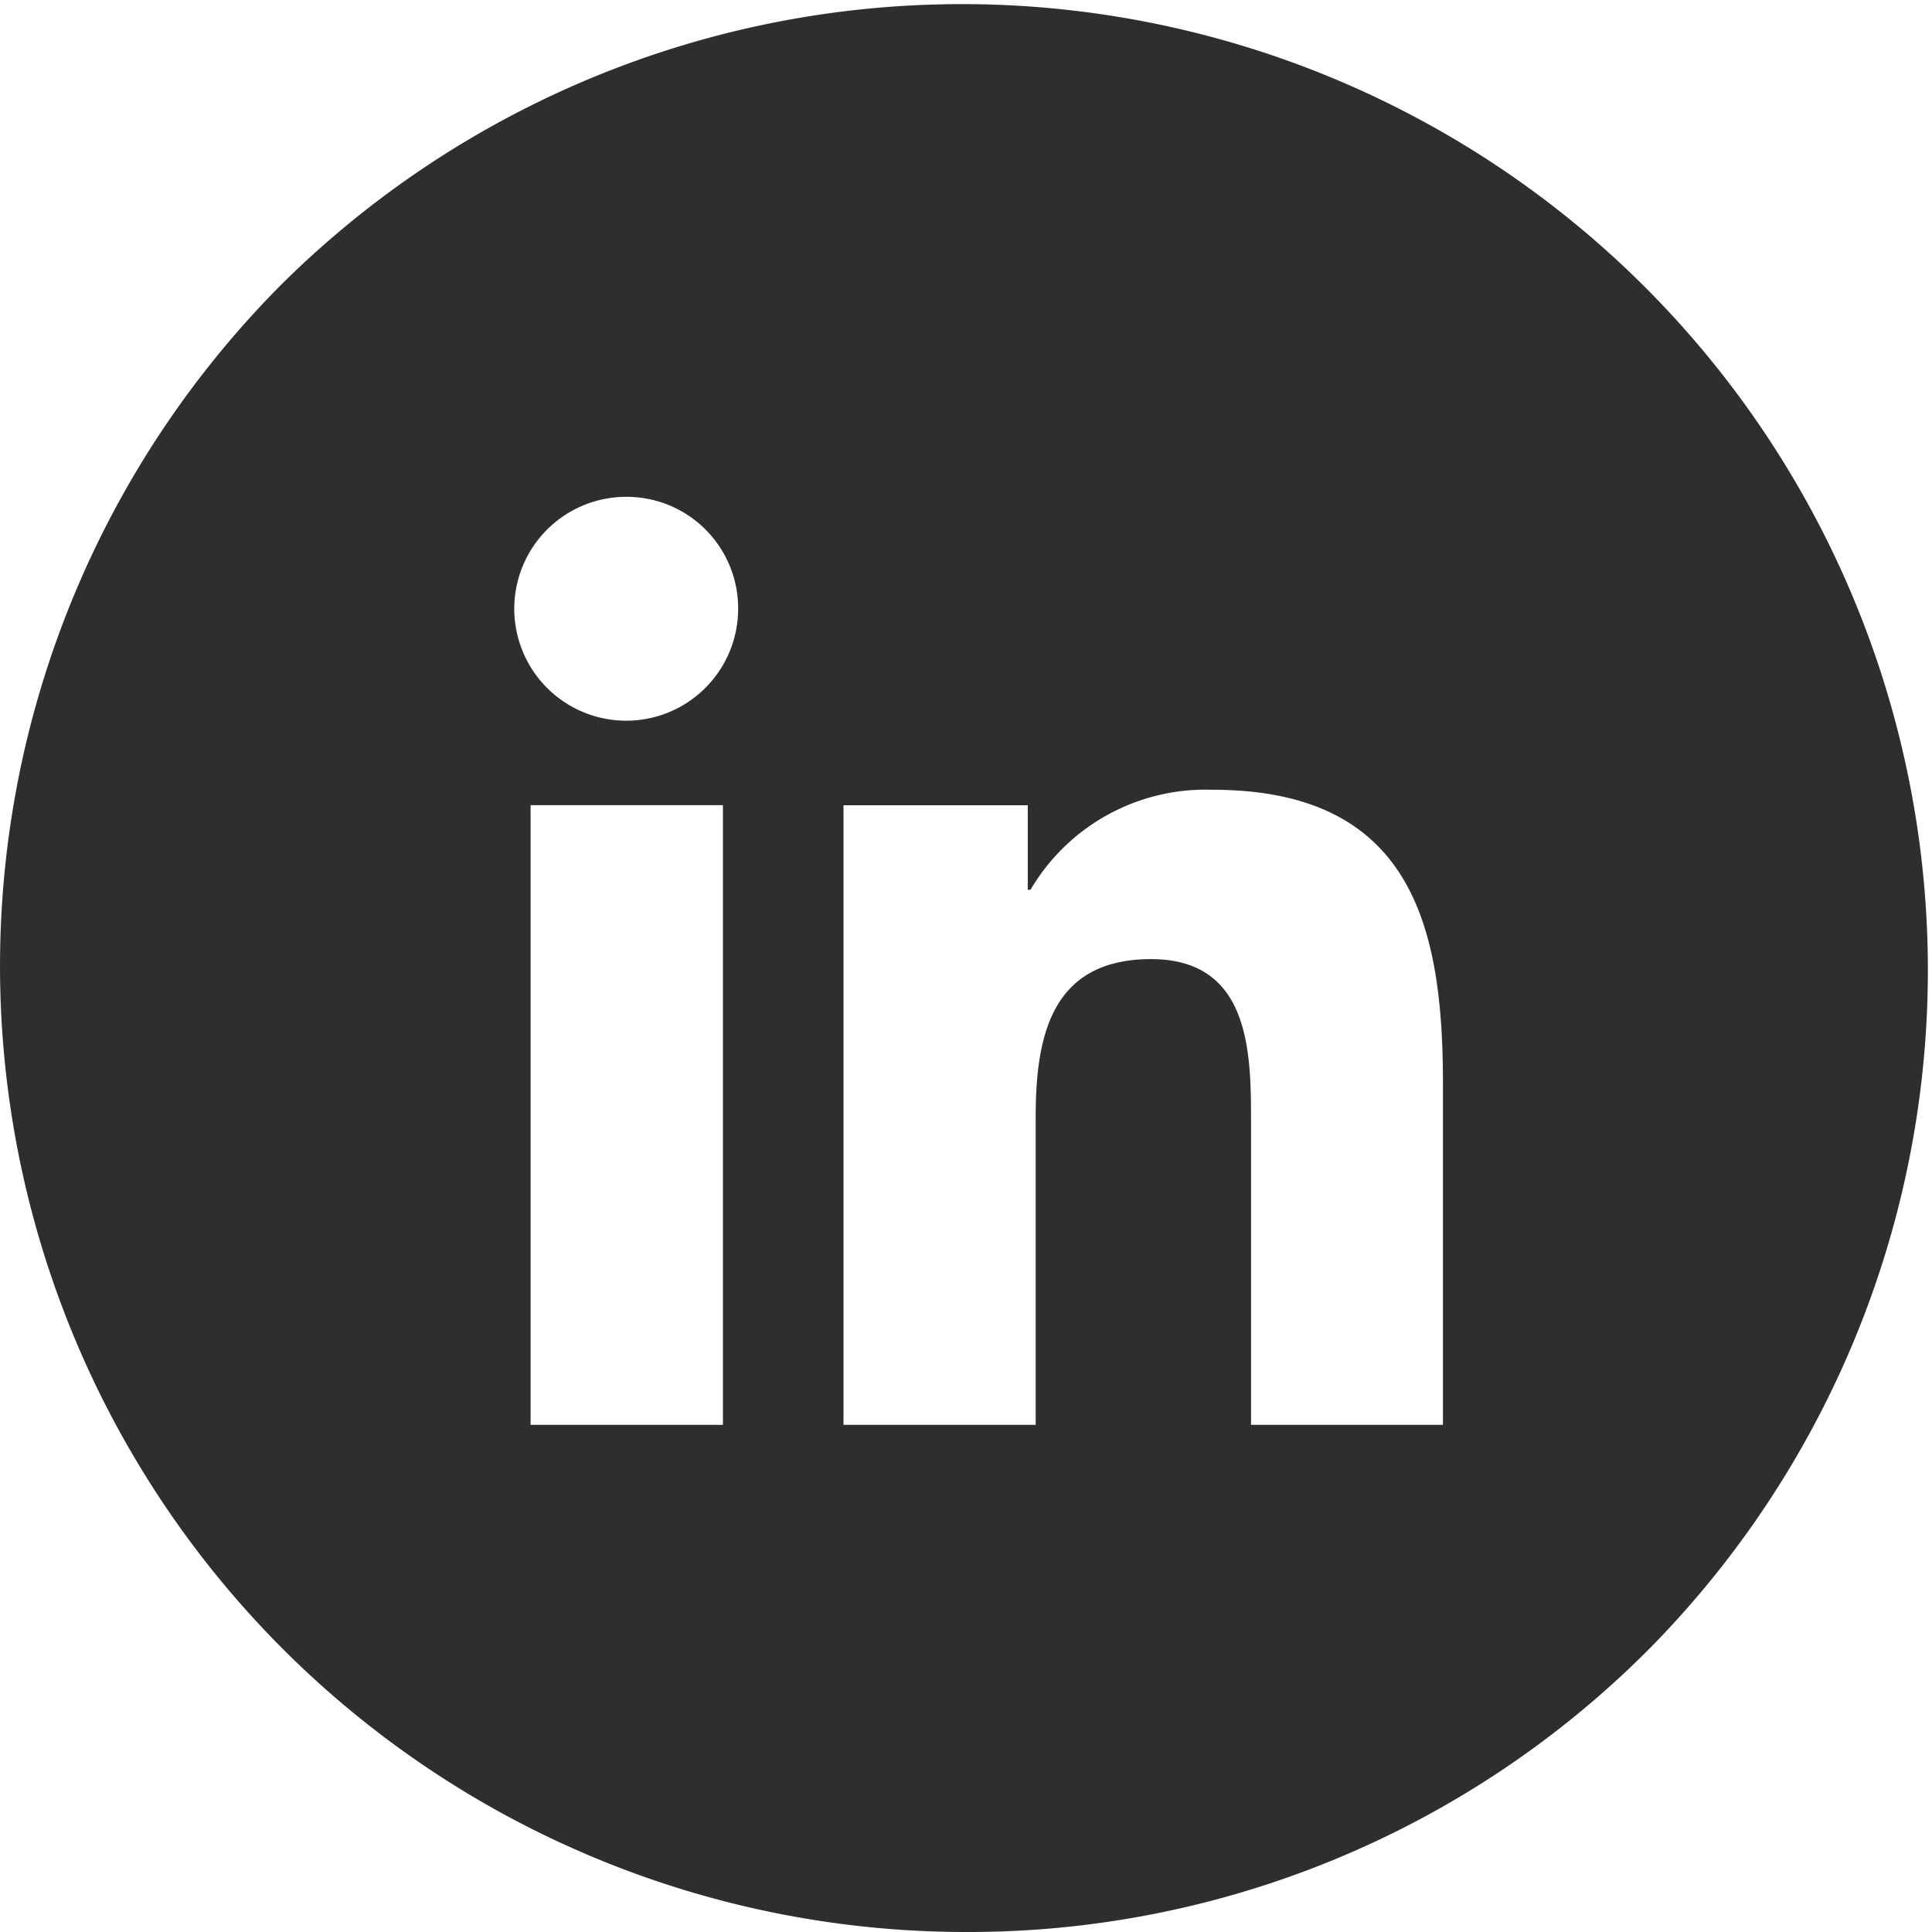
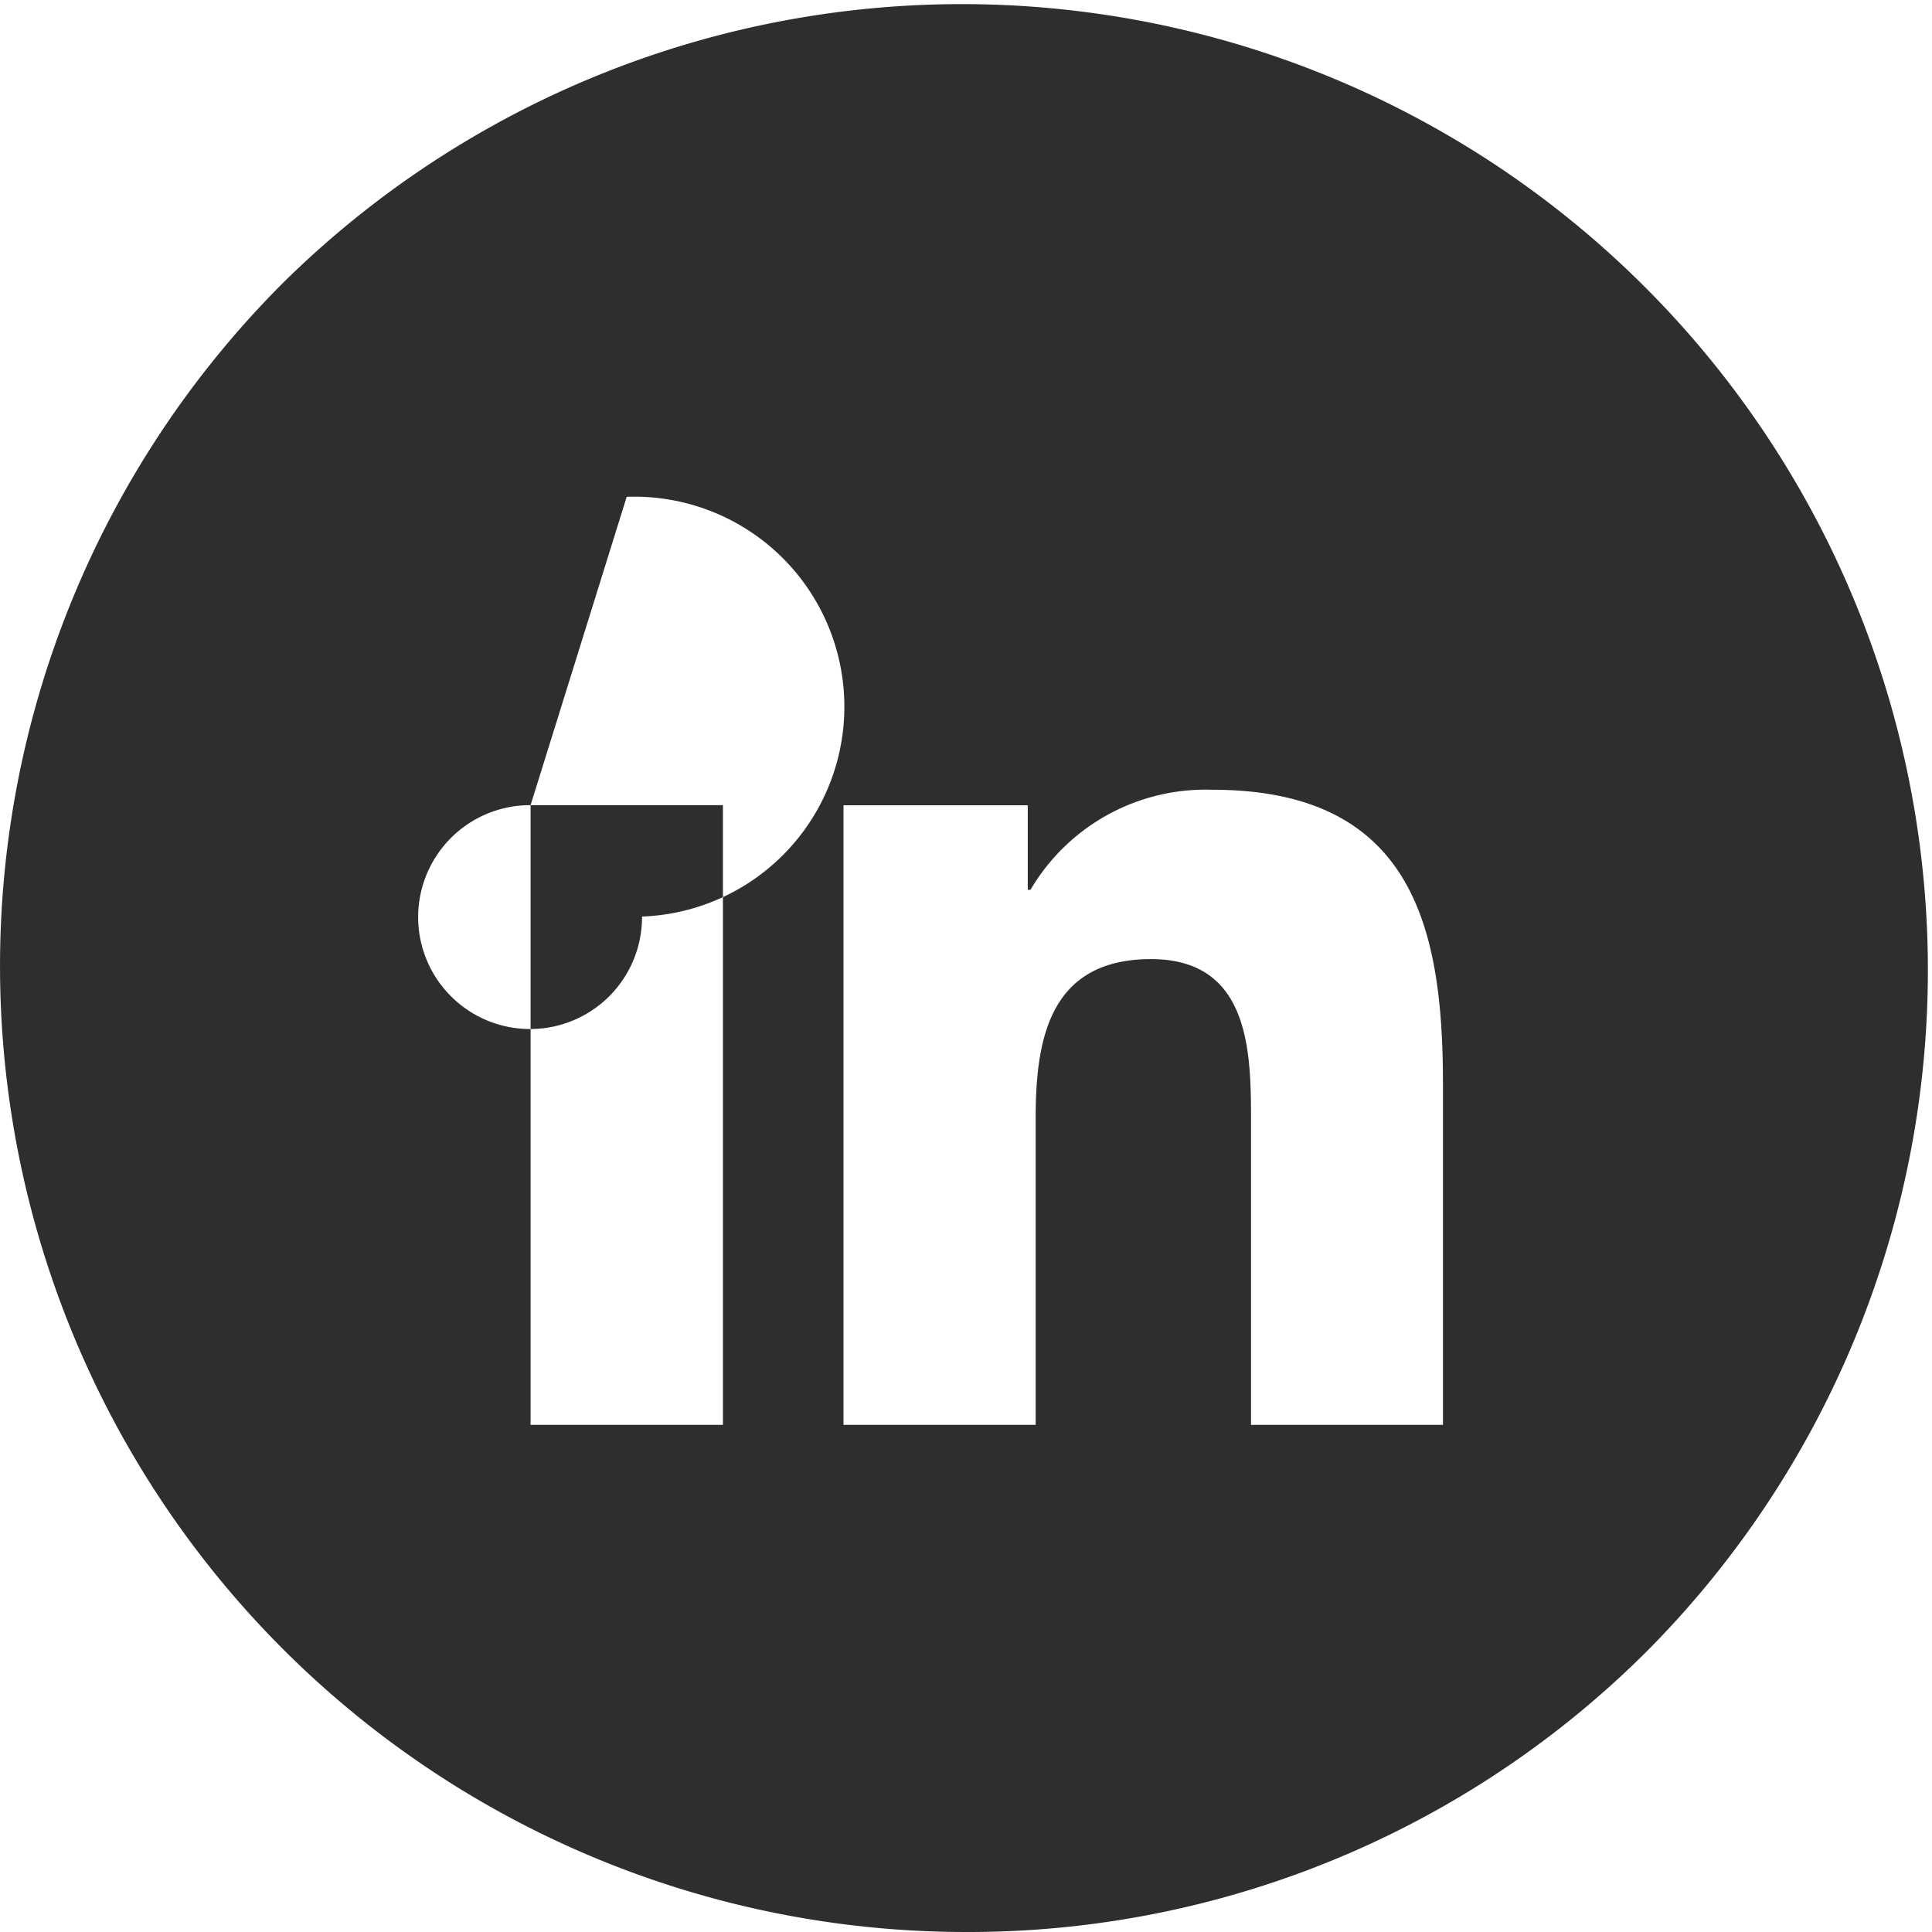
<svg xmlns="http://www.w3.org/2000/svg" id="Group_24" data-name="Group 24" width="32" height="32" viewBox="0 0 32 32">
-   <path id="Exclusion_2" data-name="Exclusion 2" d="M16,32A16,16,0,0,1,4.687,4.686,16,16,0,0,1,27.314,27.313,15.9,15.9,0,0,1,16,32Zm3.064-16.114c1.657,0,1.657,1.57,1.657,2.717V23.6H23.9l0-5.637c0-2.536-.463-4.882-3.818-4.882a3.364,3.364,0,0,0-3.014,1.657h-.045v-1.4H13.971V23.6h3.183V18.517C17.154,17.216,17.381,15.886,19.065,15.886ZM8.788,13.336V23.6h3.186V13.336ZM10.38,8.229a1.854,1.854,0,1,0,1.846,1.845A1.847,1.847,0,0,0,10.38,8.229Z" transform="translate(0)" fill="#2f2e2e" />
+   <path id="Exclusion_2" data-name="Exclusion 2" d="M16,32A16,16,0,0,1,4.687,4.686,16,16,0,0,1,27.314,27.313,15.9,15.9,0,0,1,16,32Zm3.064-16.114c1.657,0,1.657,1.57,1.657,2.717V23.6H23.9l0-5.637c0-2.536-.463-4.882-3.818-4.882a3.364,3.364,0,0,0-3.014,1.657h-.045v-1.4H13.971V23.6h3.183V18.517C17.154,17.216,17.381,15.886,19.065,15.886ZM8.788,13.336V23.6h3.186V13.336Za1.854,1.854,0,1,0,1.846,1.845A1.847,1.847,0,0,0,10.38,8.229Z" transform="translate(0)" fill="#2f2e2e" />
</svg>